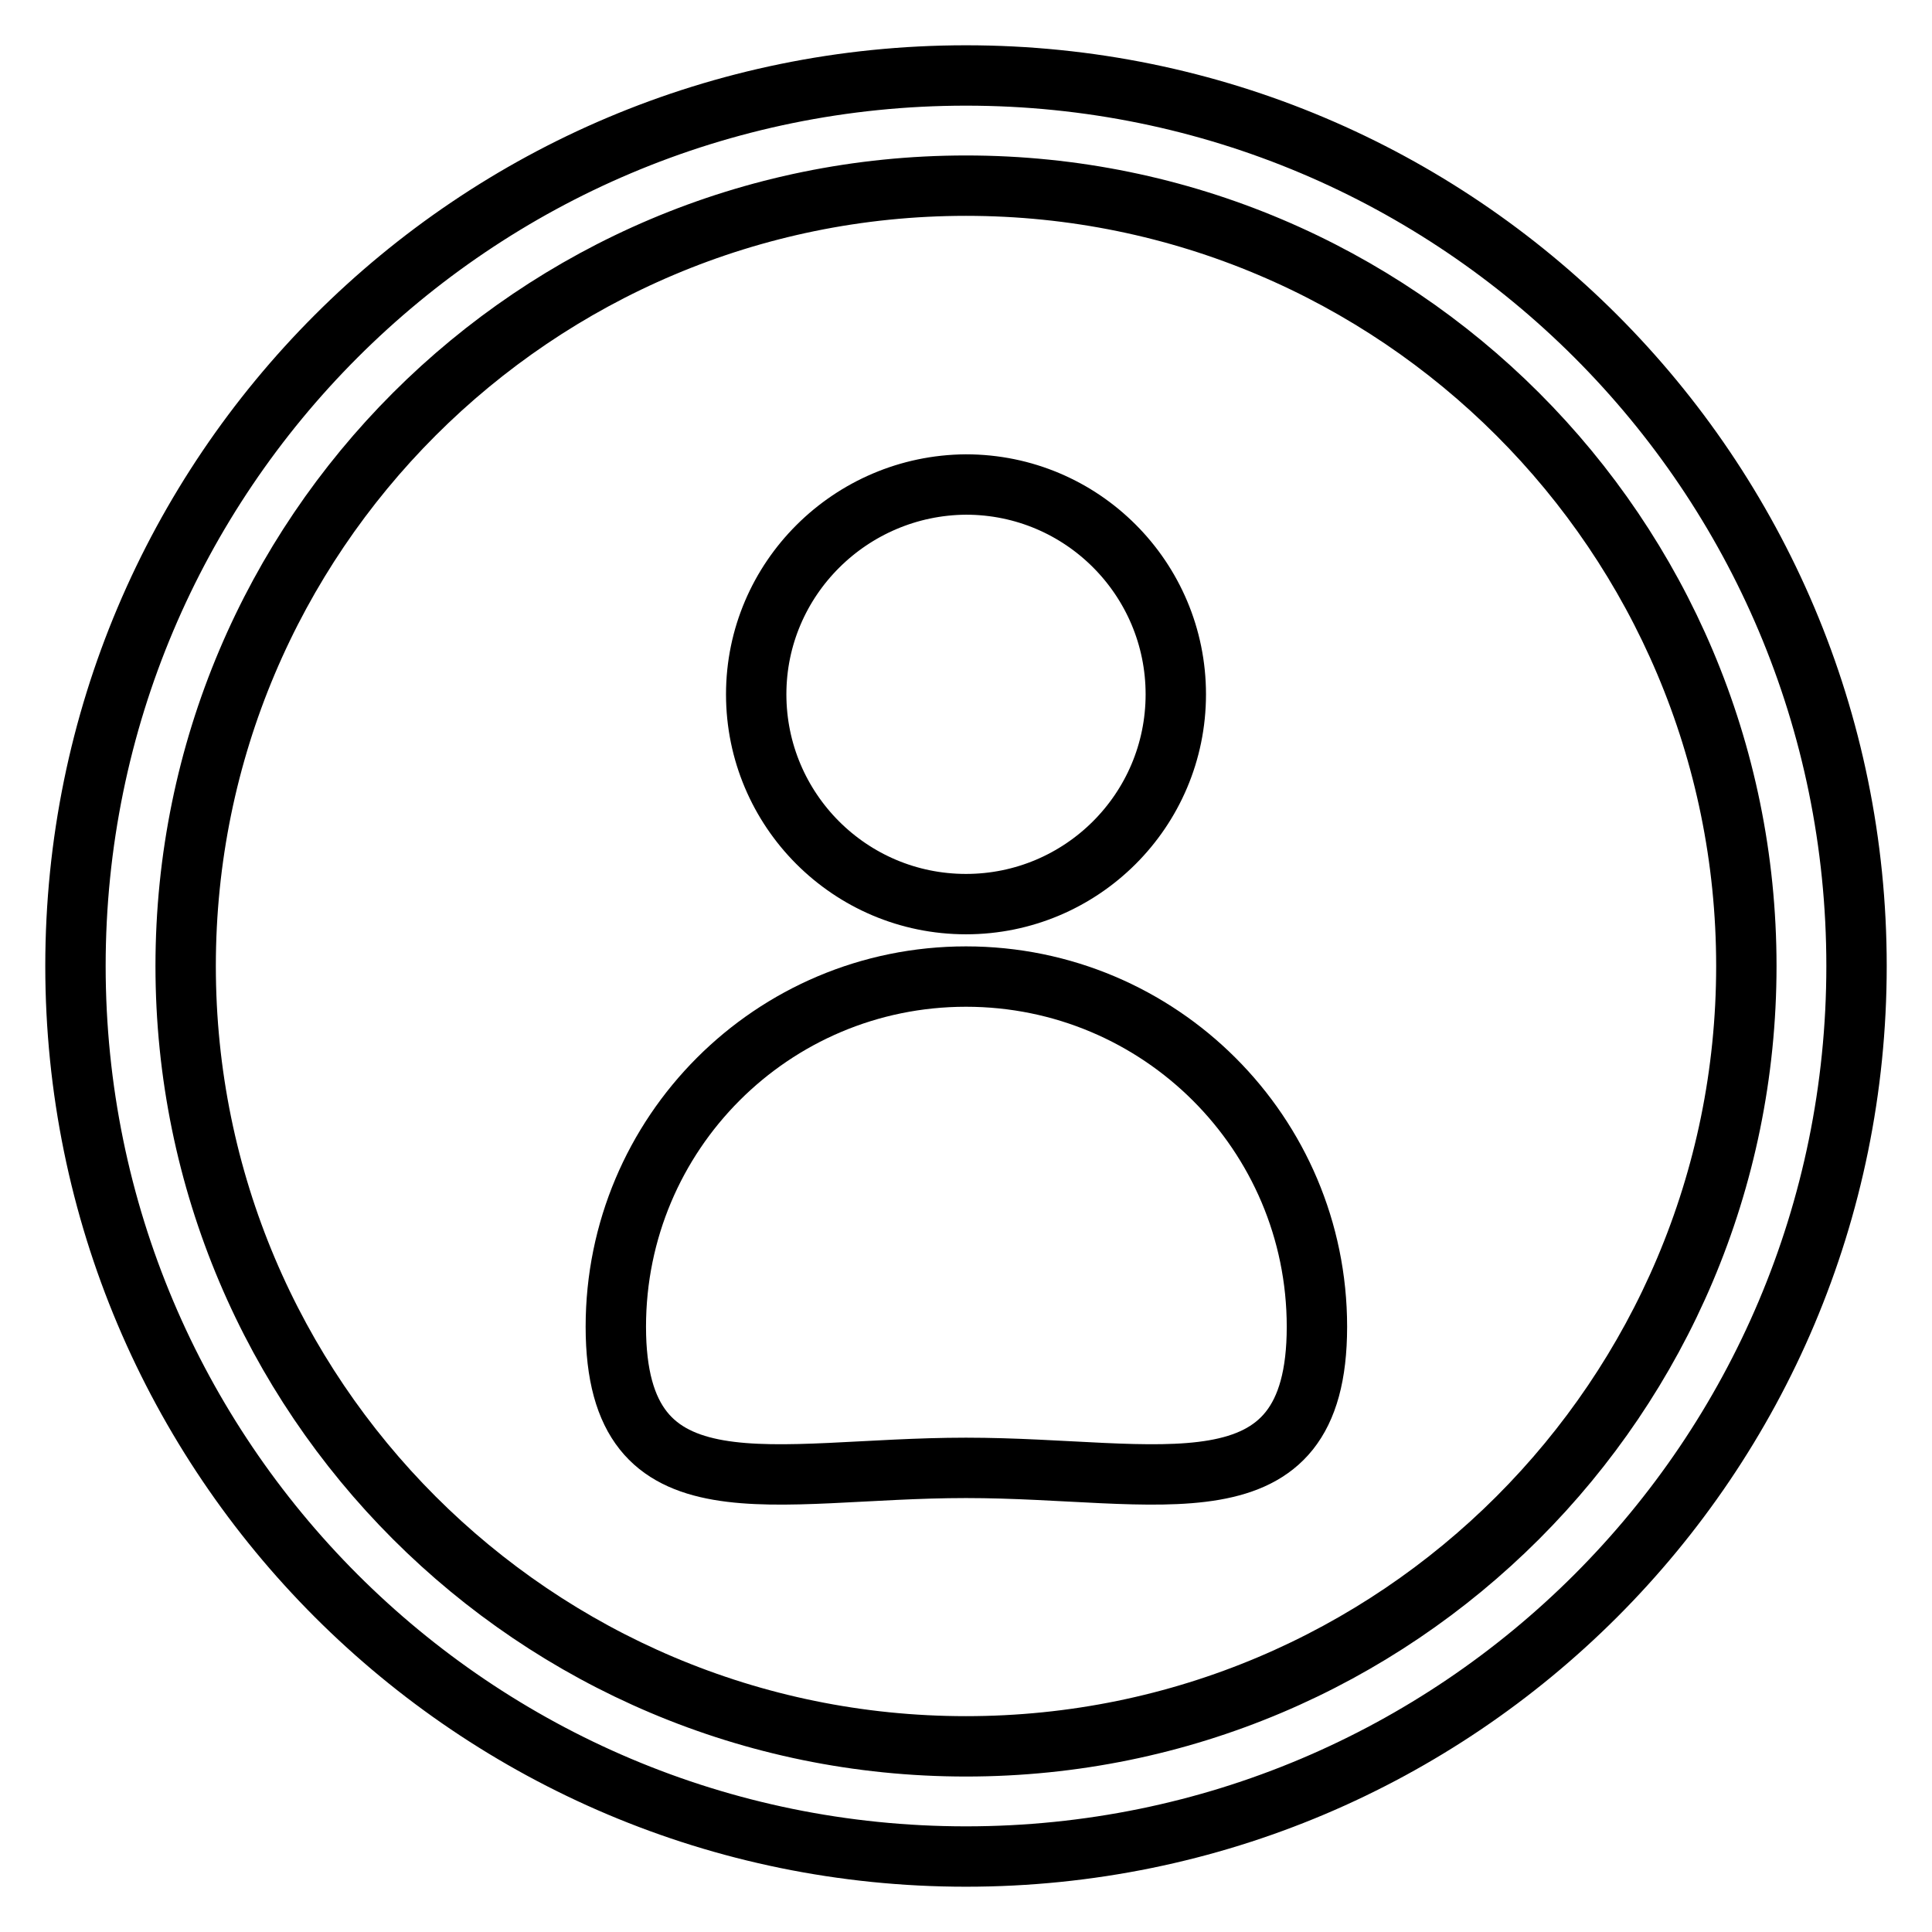
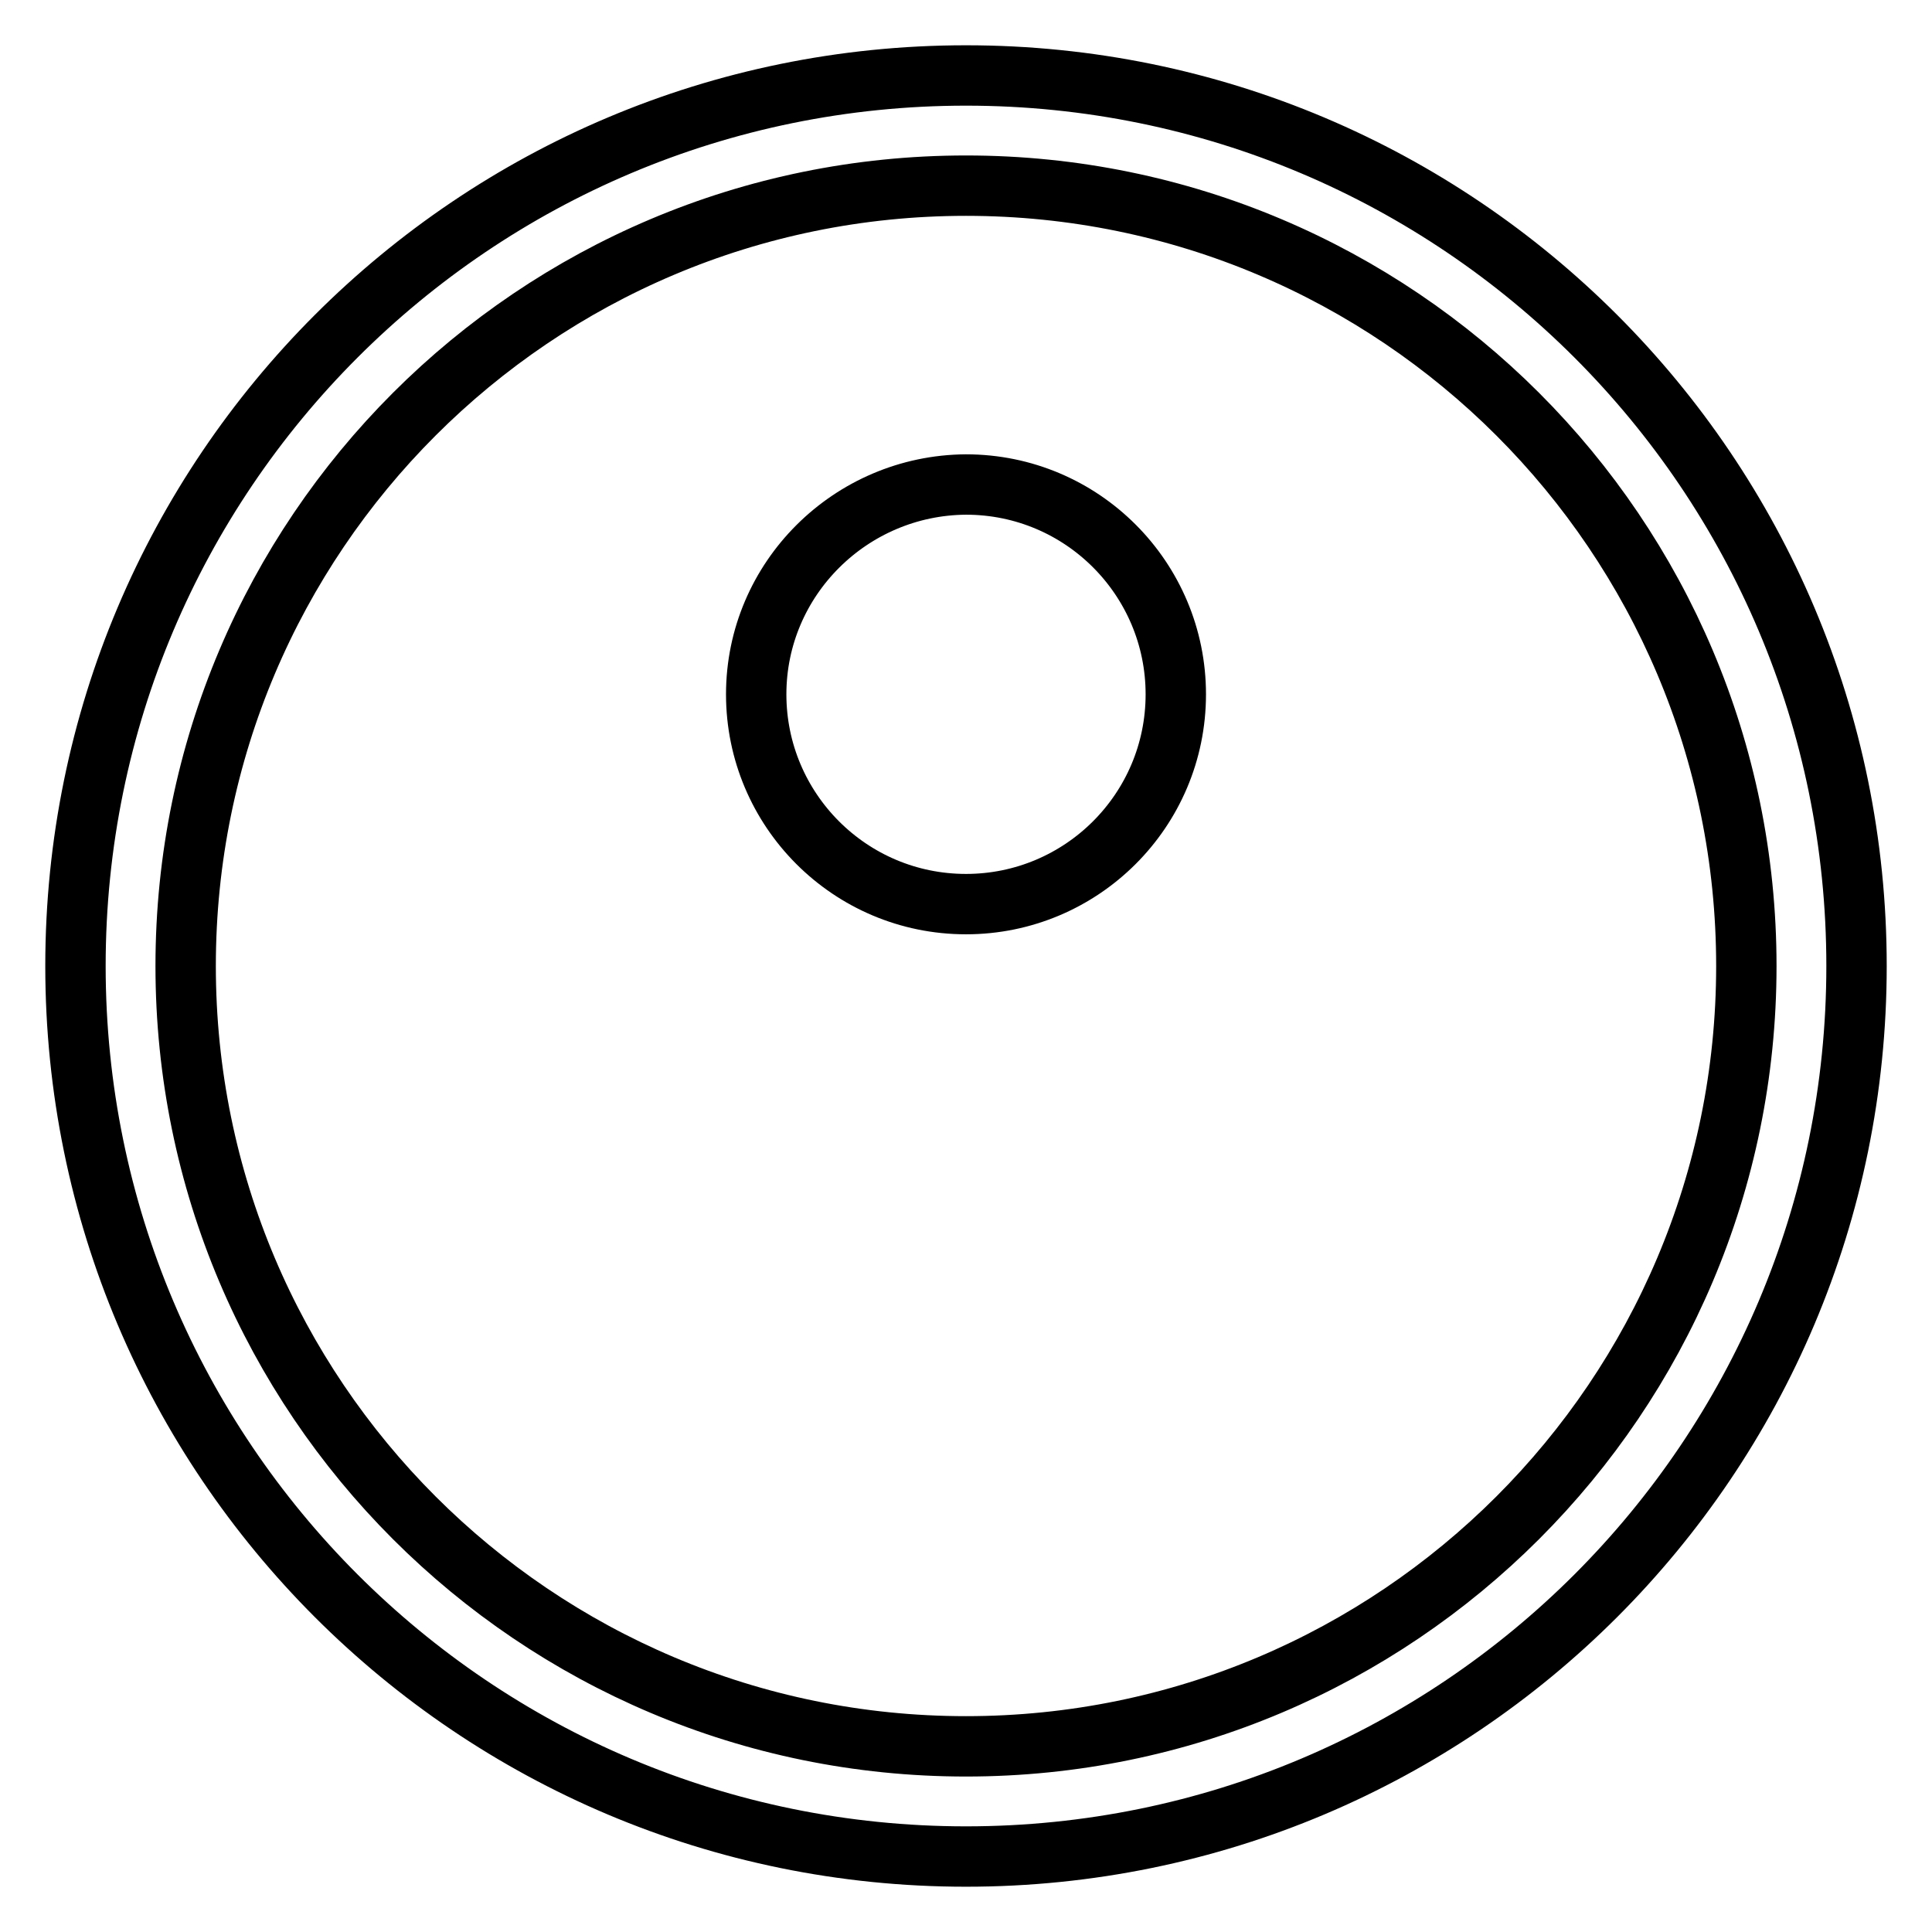
<svg xmlns="http://www.w3.org/2000/svg" version="1.1" x="0px" y="0px" viewBox="0 0 256 256" enable-background="new 0 0 256 256" xml:space="preserve">
  <g>
    <path stroke-width="8" fill-opacity="0" stroke="#000000" d="M100.2,92c0,15.3,12.4,27.8,27.8,27.8c15.3,0,27.8-12.4,27.8-27.8c0-15.3-12.4-27.8-27.8-27.8 C112.7,64.3,100.2,76.7,100.2,92L100.2,92z" />
-     <path stroke-width="8" fill-opacity="0" stroke="#000000" d="M128,129.4c-25.7,0-46.4,20.8-46.4,46.4c0,25.7,20.8,18.7,46.4,18.7c25.7,0,46.5,7,46.5-18.7 C174.5,150.2,153.7,129.4,128,129.4z" />
    <path stroke-width="8" fill-opacity="0" stroke="#000000" d="M128,10C62.8,10,10,62.8,10,128c0,65.2,52.8,118,118,118c65.2,0,118-52.8,118-118C246,62.8,193.2,10,128,10 L128,10z M128,231.4c-57.1,0-103.4-46.3-103.4-103.4C24.6,70.9,70.9,24.6,128,24.6c57.1,0,103.4,46.3,103.4,103.4 C231.4,185.1,185.1,231.4,128,231.4L128,231.4z" />
  </g>
</svg>